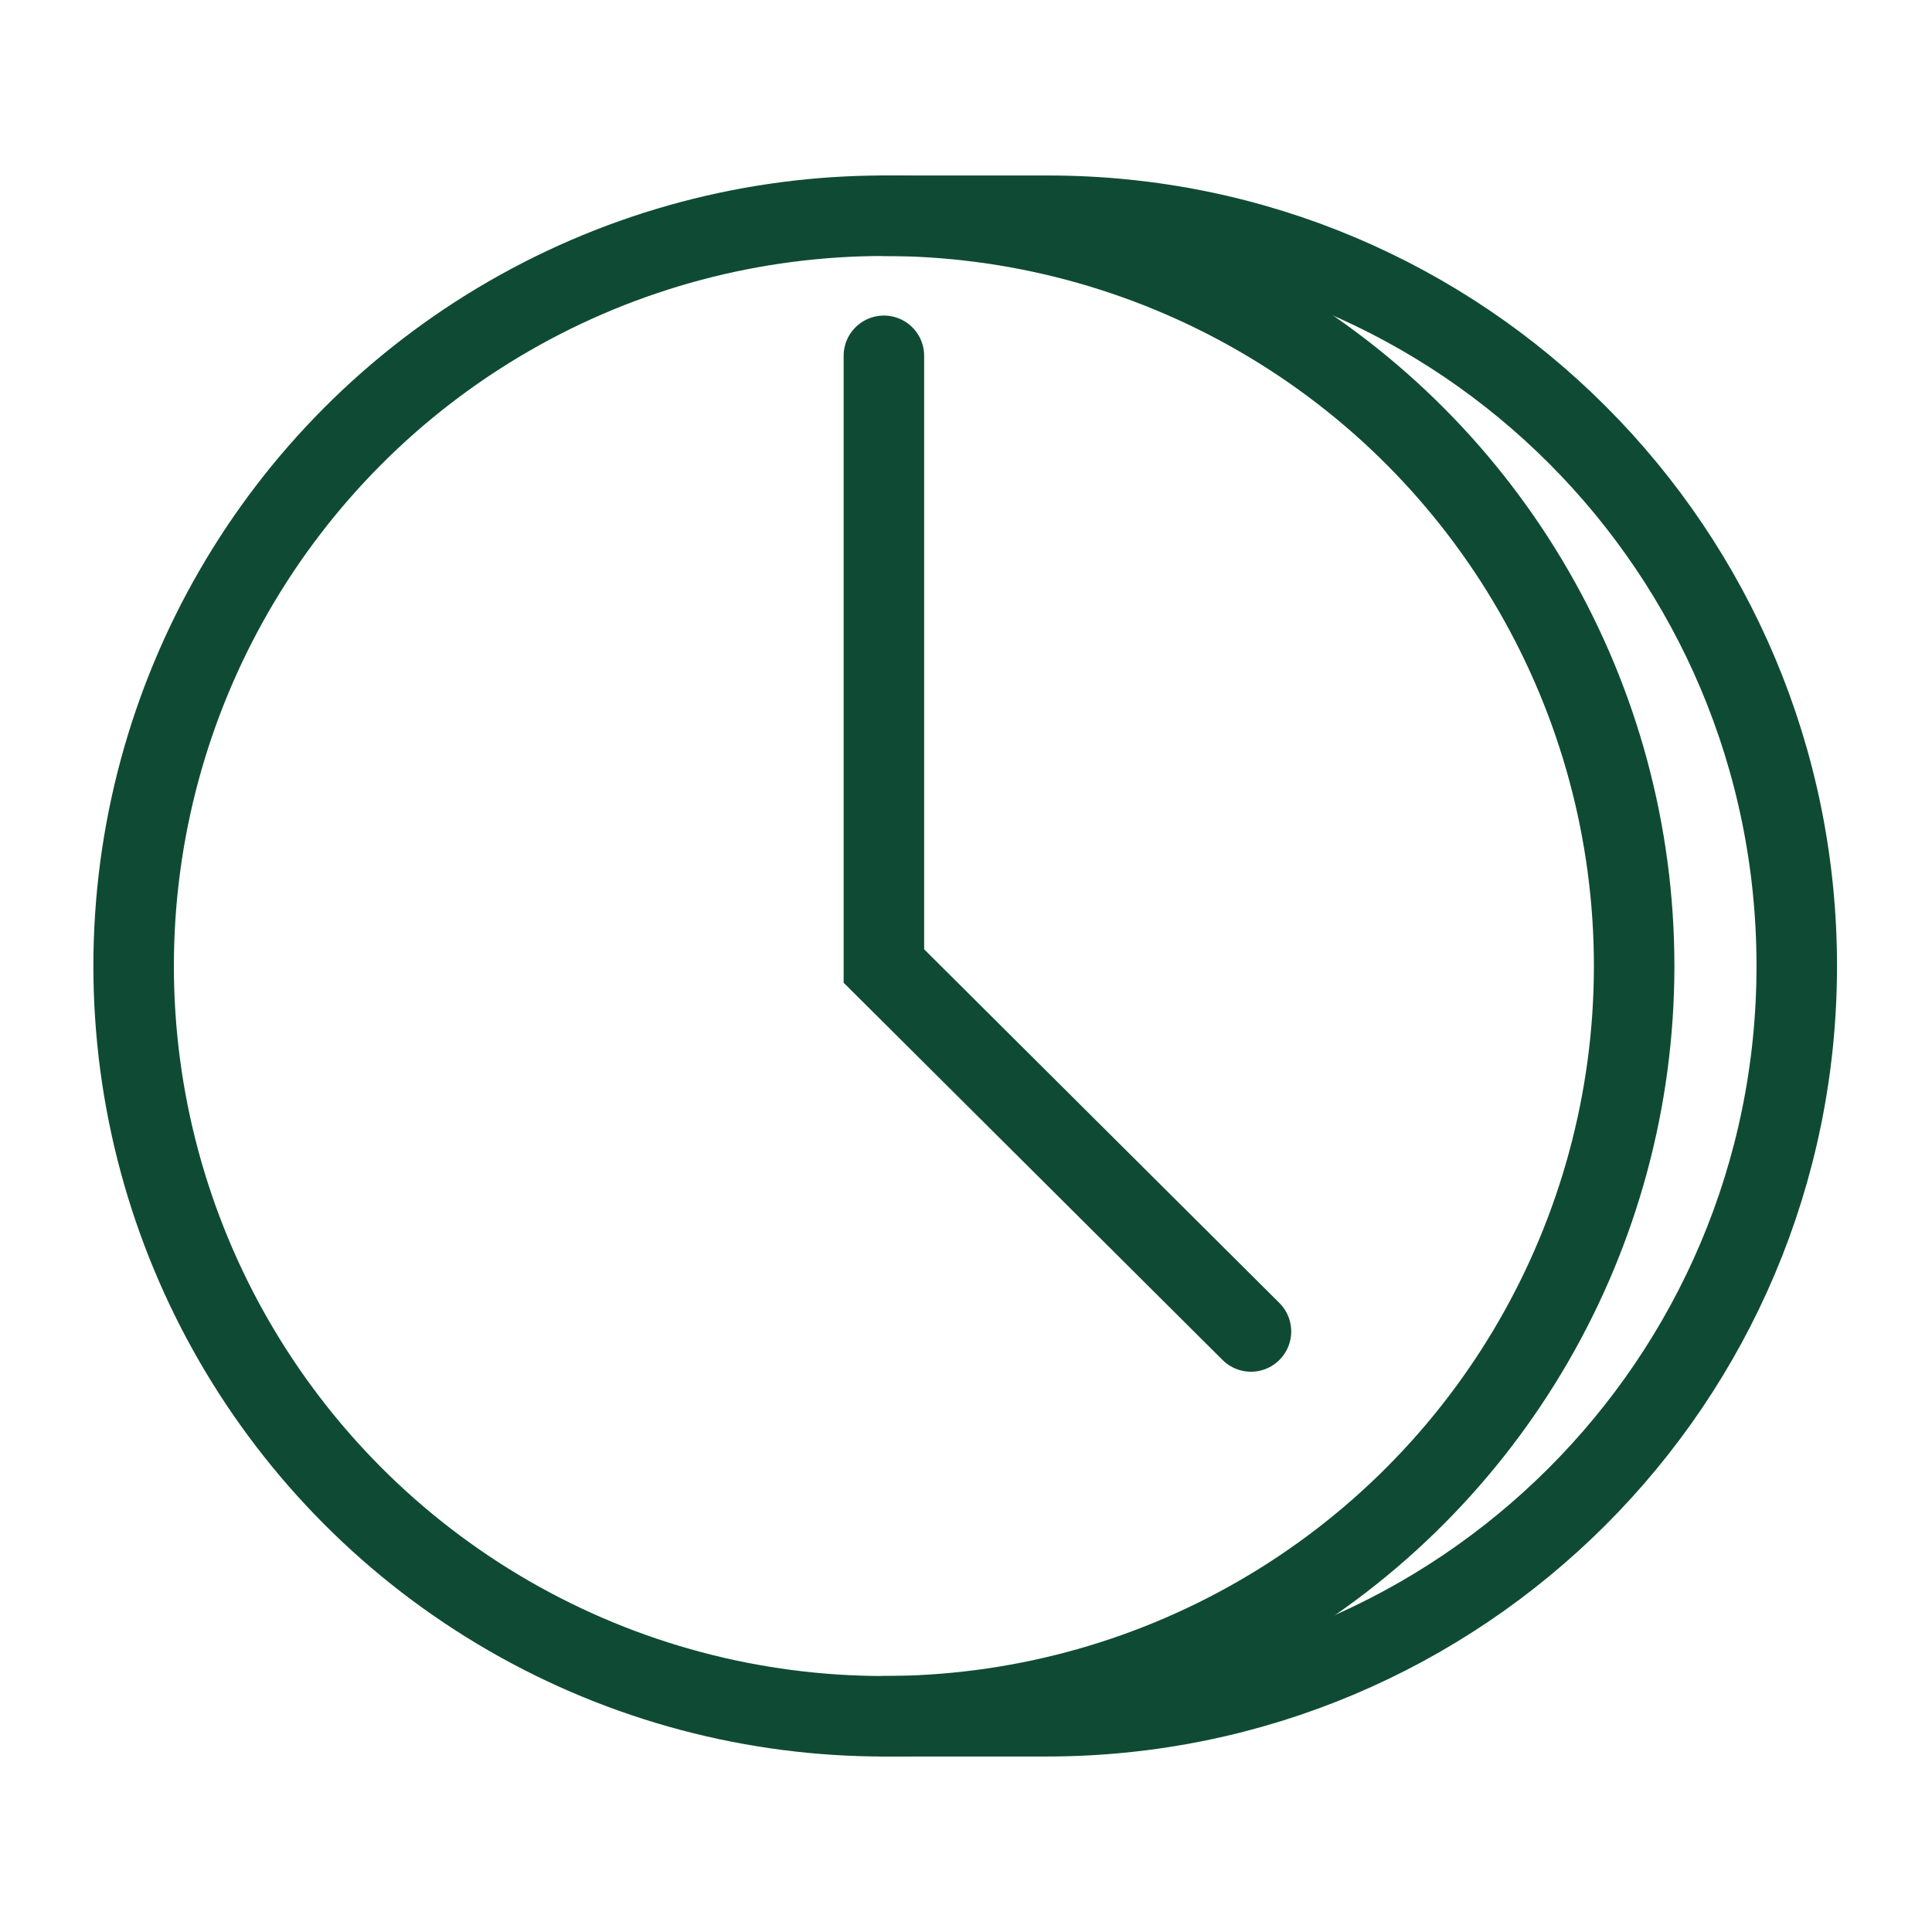
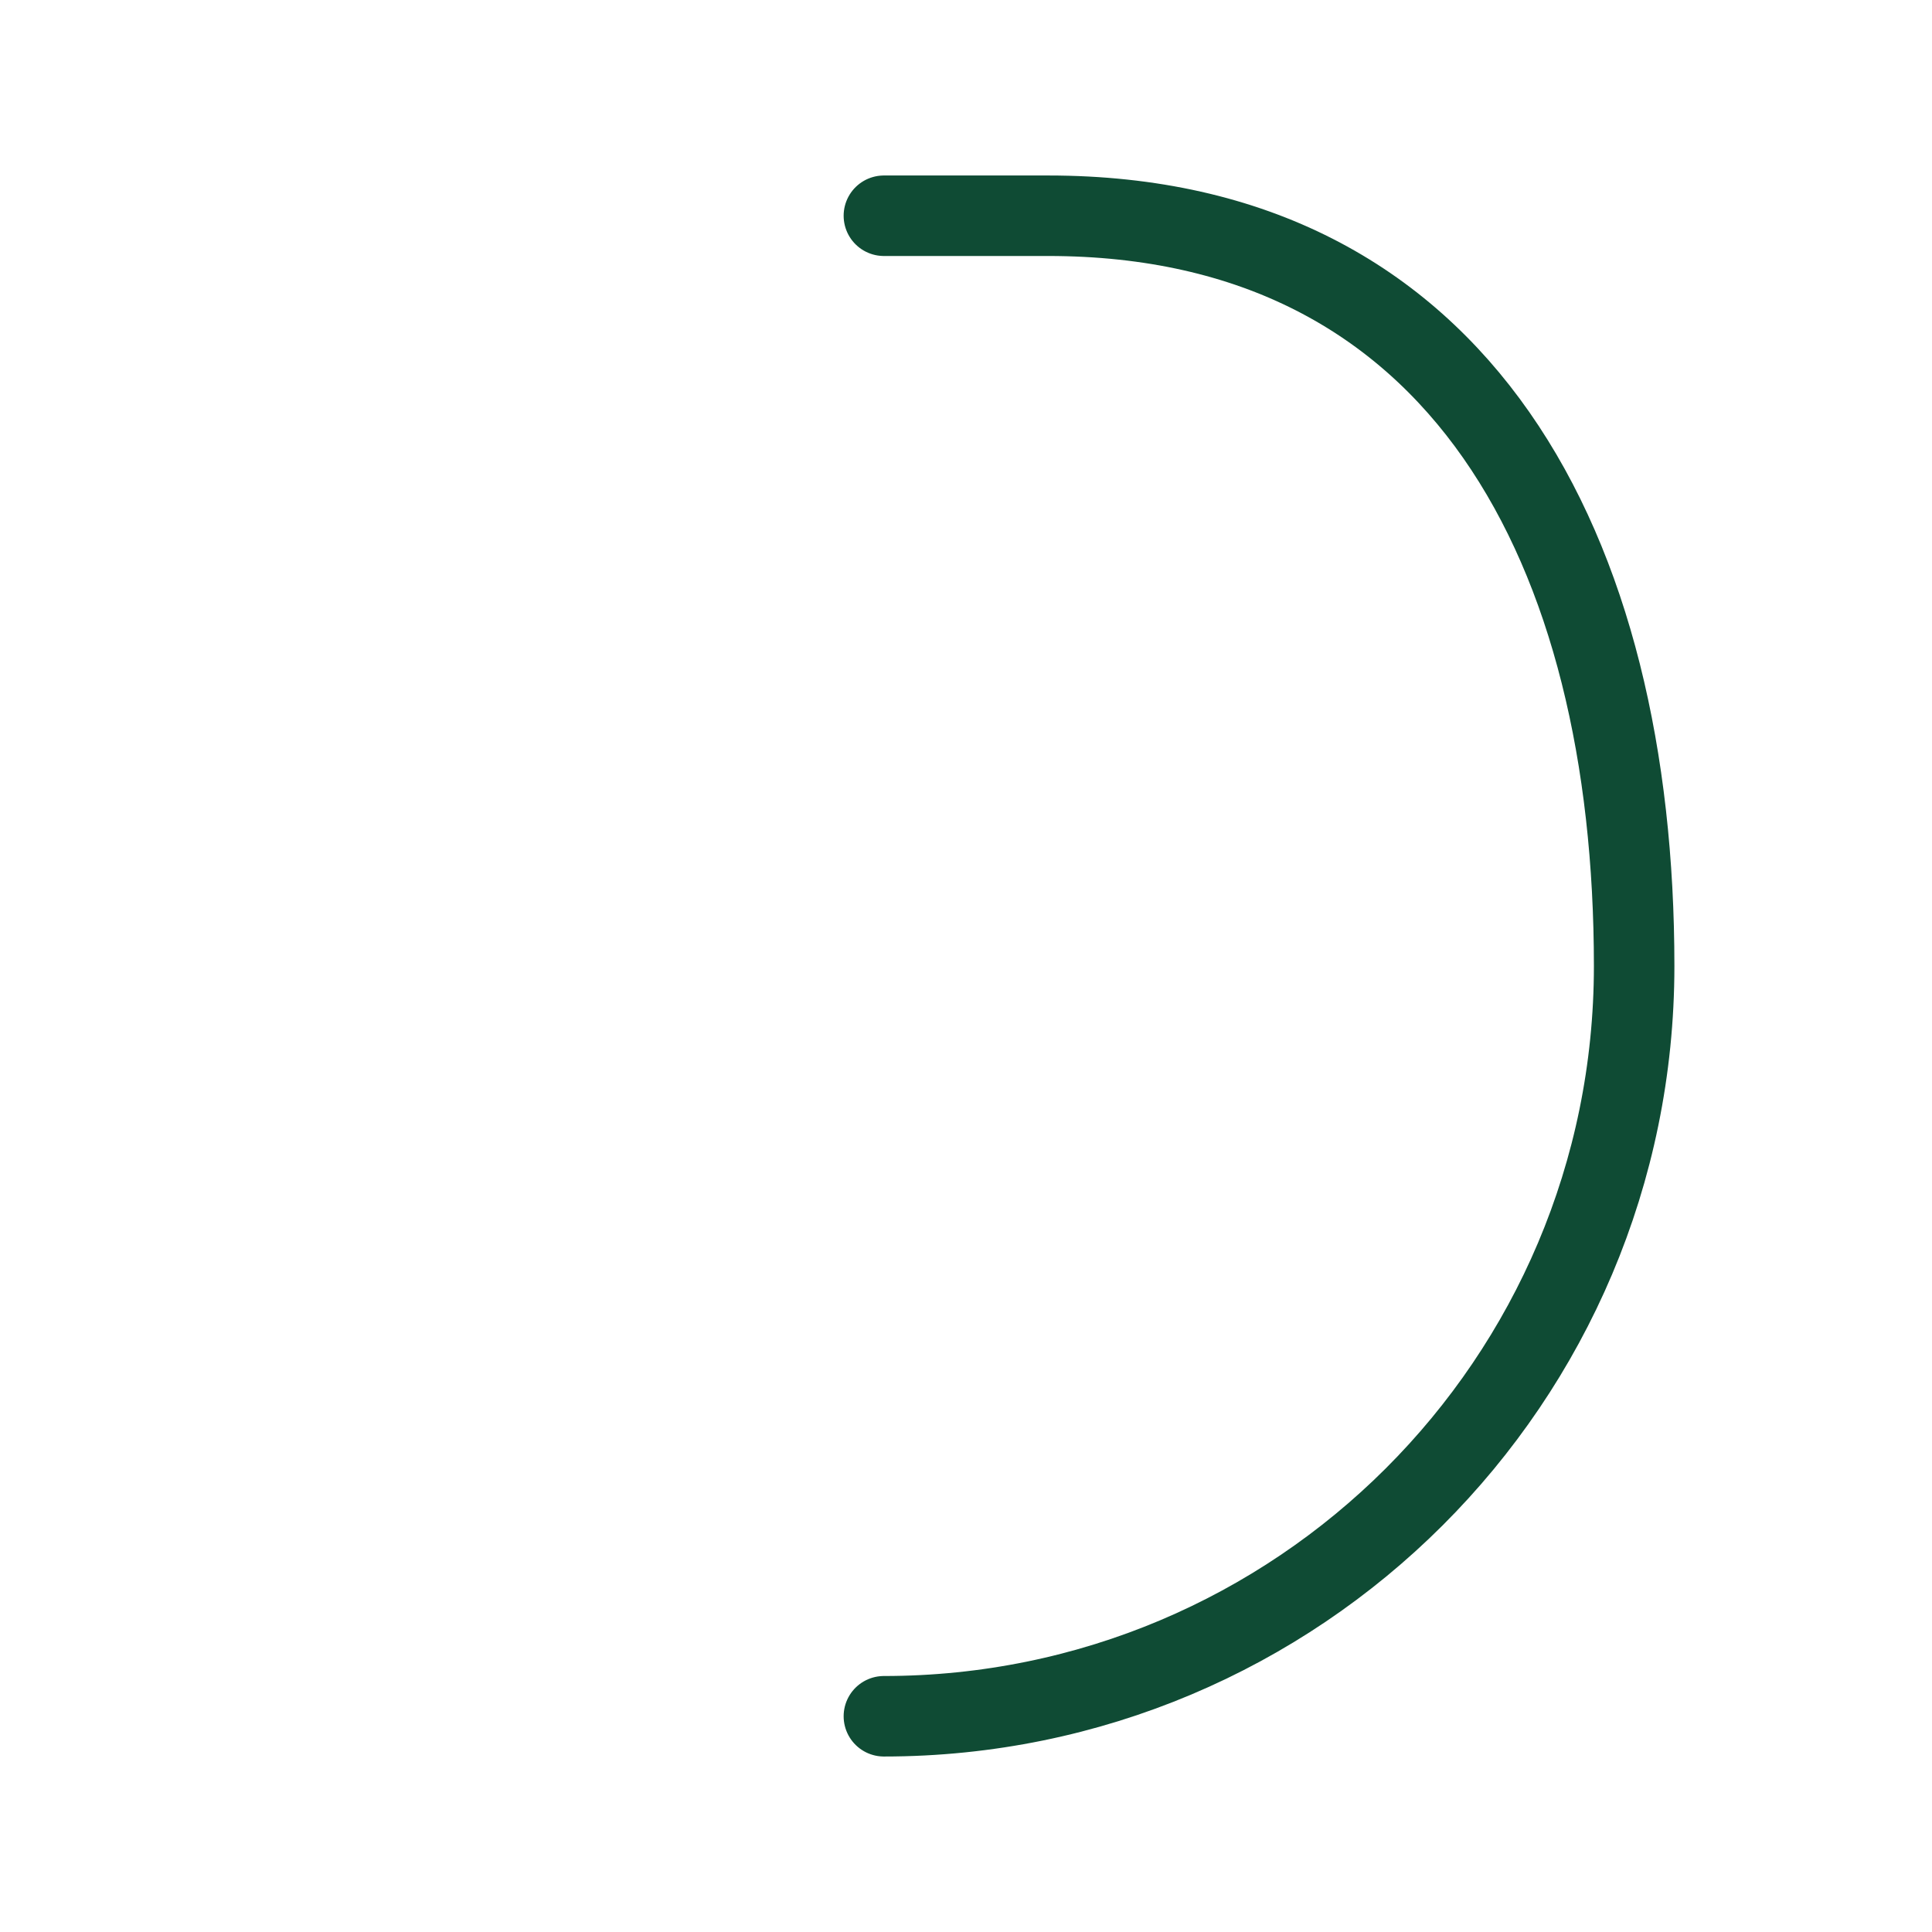
<svg xmlns="http://www.w3.org/2000/svg" version="1.1" id="Laag_1" x="0px" y="0px" viewBox="0 0 12 12" style="enable-background:new 0 0 12 12;" xml:space="preserve">
  <style type="text/css">
	.st0{fill:none;stroke:#0F4B34;stroke-width:0.5;stroke-linecap:round;stroke-miterlimit:10;}
</style>
-   <path class="st0" d="M5.49,10.66h1.01c2.57,0,4.66-2.08,4.66-4.66S9.08,1.34,6.51,1.34H5.49" />
-   <circle class="st0" cx="5.49" cy="6" r="4.66" />
-   <polyline class="st0" points="5.49,2.21 5.49,6 7.77,8.27 " />
+   <path class="st0" d="M5.49,10.66c2.57,0,4.66-2.08,4.66-4.66S9.08,1.34,6.51,1.34H5.49" />
</svg>